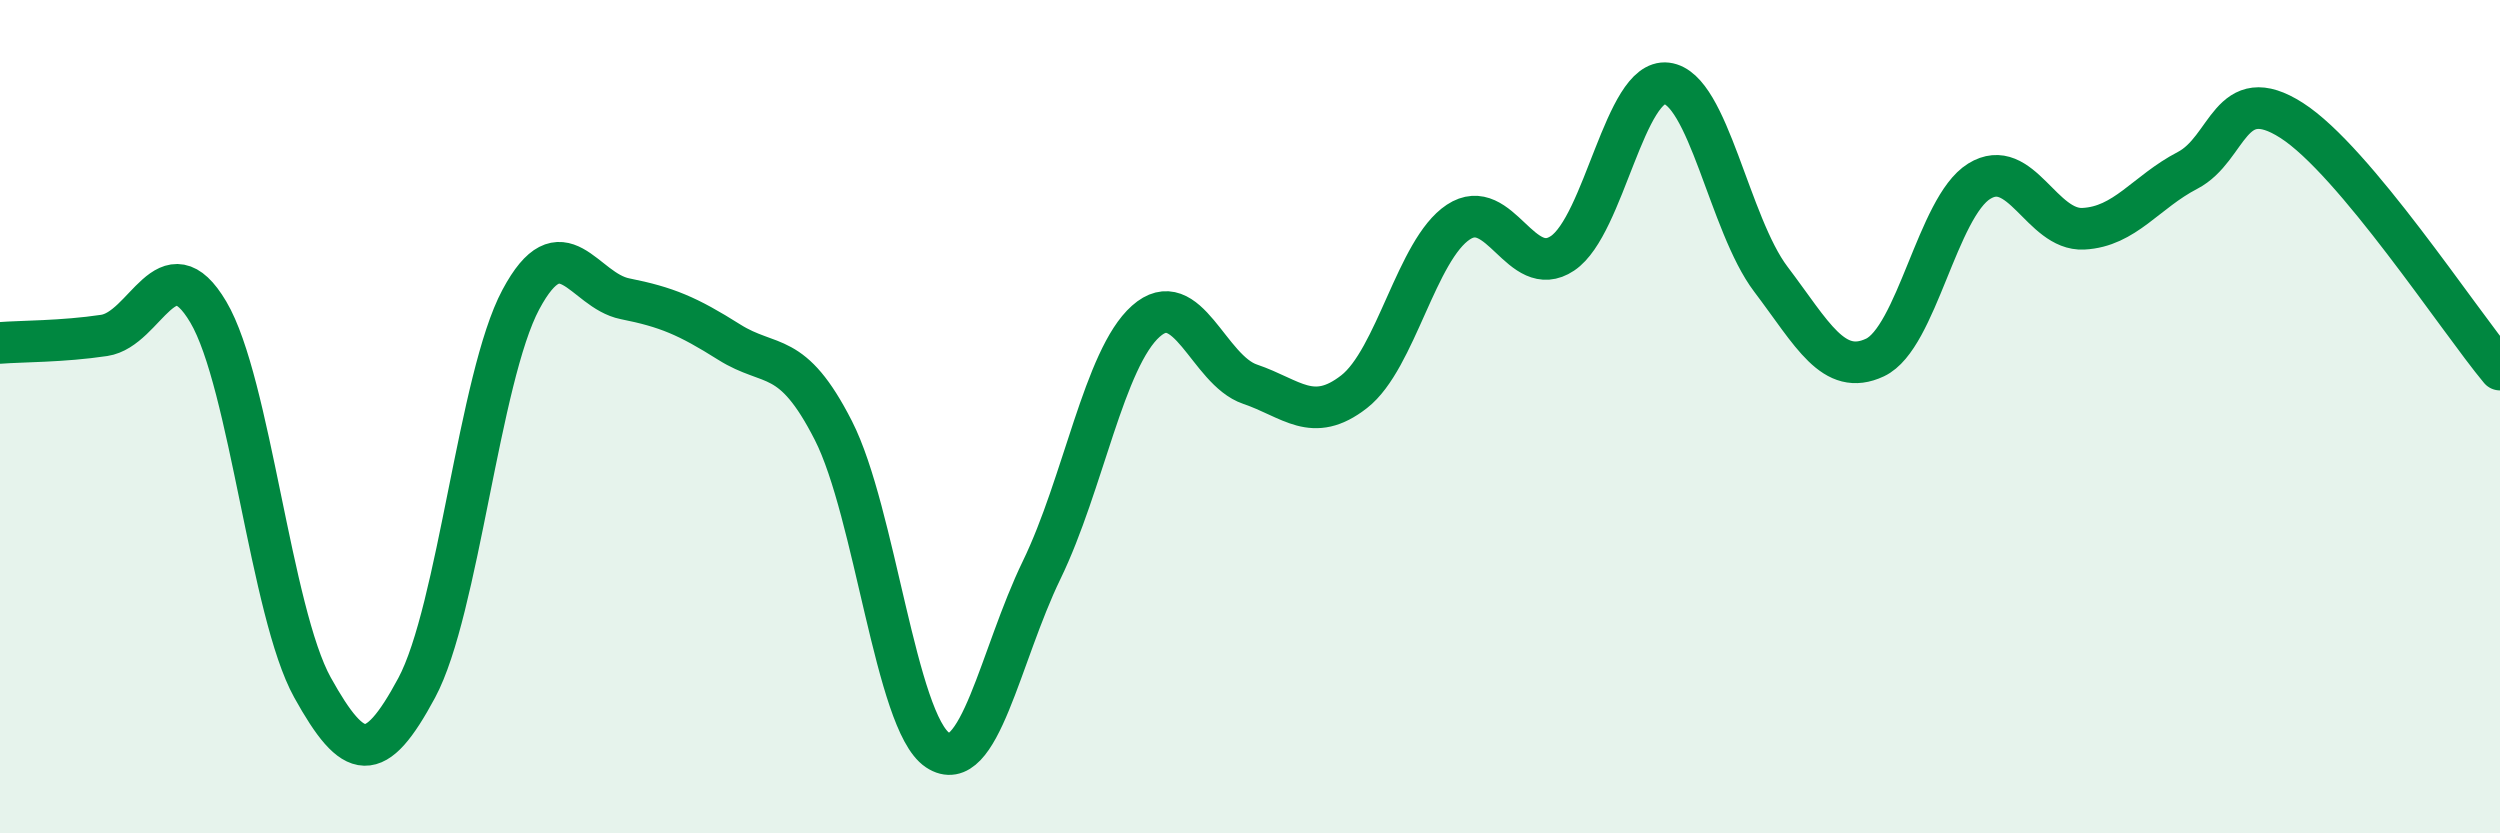
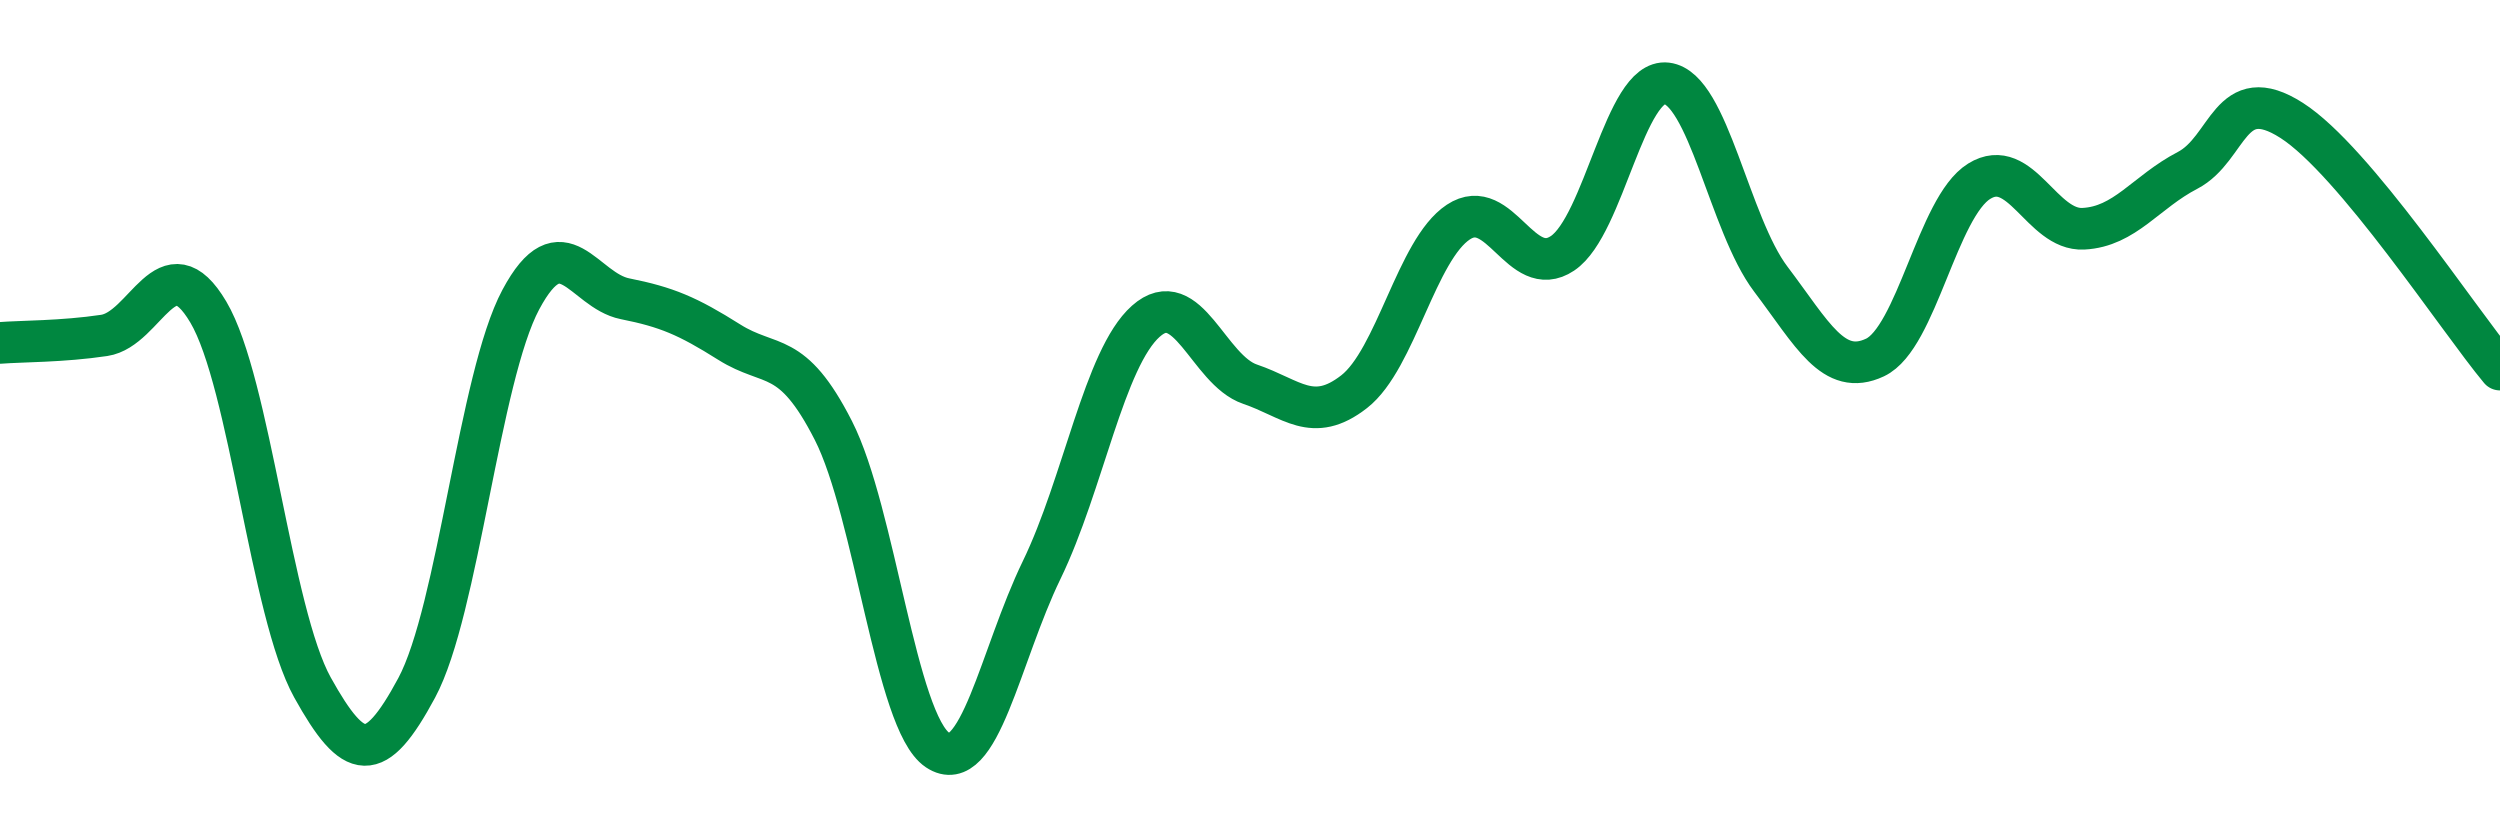
<svg xmlns="http://www.w3.org/2000/svg" width="60" height="20" viewBox="0 0 60 20">
-   <path d="M 0,8.23 C 0.5,8.19 1.5,8.2 2.5,8.05 C 3.5,7.9 4,5.8 5,7.49 C 6,9.18 6.5,14.7 7.5,16.5 C 8.5,18.3 9,18.37 10,16.51 C 11,14.65 11.5,9.06 12.5,7.19 C 13.5,5.32 14,6.97 15,7.17 C 16,7.37 16.5,7.58 17.5,8.21 C 18.5,8.84 19,8.37 20,10.33 C 21,12.29 21.5,17.33 22.5,18 C 23.5,18.67 24,15.74 25,13.68 C 26,11.62 26.5,8.6 27.5,7.71 C 28.5,6.82 29,8.88 30,9.22 C 31,9.56 31.5,10.18 32.5,9.4 C 33.5,8.62 34,5.99 35,5.33 C 36,4.67 36.5,6.75 37.5,6.08 C 38.5,5.41 39,1.88 40,2 C 41,2.12 41.5,5.38 42.5,6.7 C 43.5,8.02 44,9.05 45,8.58 C 46,8.11 46.5,4.97 47.5,4.35 C 48.5,3.73 49,5.54 50,5.49 C 51,5.44 51.5,4.61 52.5,4.09 C 53.5,3.57 53.5,1.93 55,2.89 C 56.5,3.85 59,7.67 60,8.87L60 20L0 20Z" fill="#008740" opacity="0.1" stroke-linecap="round" stroke-linejoin="round" />
  <path d="M 0,8.23 C 0.5,8.19 1.5,8.2 2.5,8.05 C 3.5,7.9 4,5.8 5,7.49 C 6,9.18 6.5,14.7 7.5,16.5 C 8.5,18.3 9,18.37 10,16.51 C 11,14.65 11.5,9.06 12.5,7.19 C 13.5,5.32 14,6.97 15,7.17 C 16,7.37 16.5,7.58 17.5,8.21 C 18.5,8.84 19,8.37 20,10.33 C 21,12.29 21.5,17.33 22.5,18 C 23.5,18.67 24,15.74 25,13.68 C 26,11.62 26.5,8.6 27.5,7.71 C 28.5,6.82 29,8.88 30,9.22 C 31,9.56 31.5,10.18 32.5,9.4 C 33.5,8.62 34,5.99 35,5.33 C 36,4.67 36.5,6.75 37.5,6.08 C 38.5,5.41 39,1.88 40,2 C 41,2.12 41.5,5.38 42.5,6.7 C 43.5,8.02 44,9.05 45,8.58 C 46,8.11 46.5,4.97 47.5,4.35 C 48.5,3.73 49,5.54 50,5.49 C 51,5.44 51.5,4.61 52.5,4.09 C 53.5,3.57 53.5,1.93 55,2.89 C 56.5,3.85 59,7.67 60,8.87" stroke="#008740" stroke-width="1" fill="none" stroke-linecap="round" stroke-linejoin="round" />
</svg>